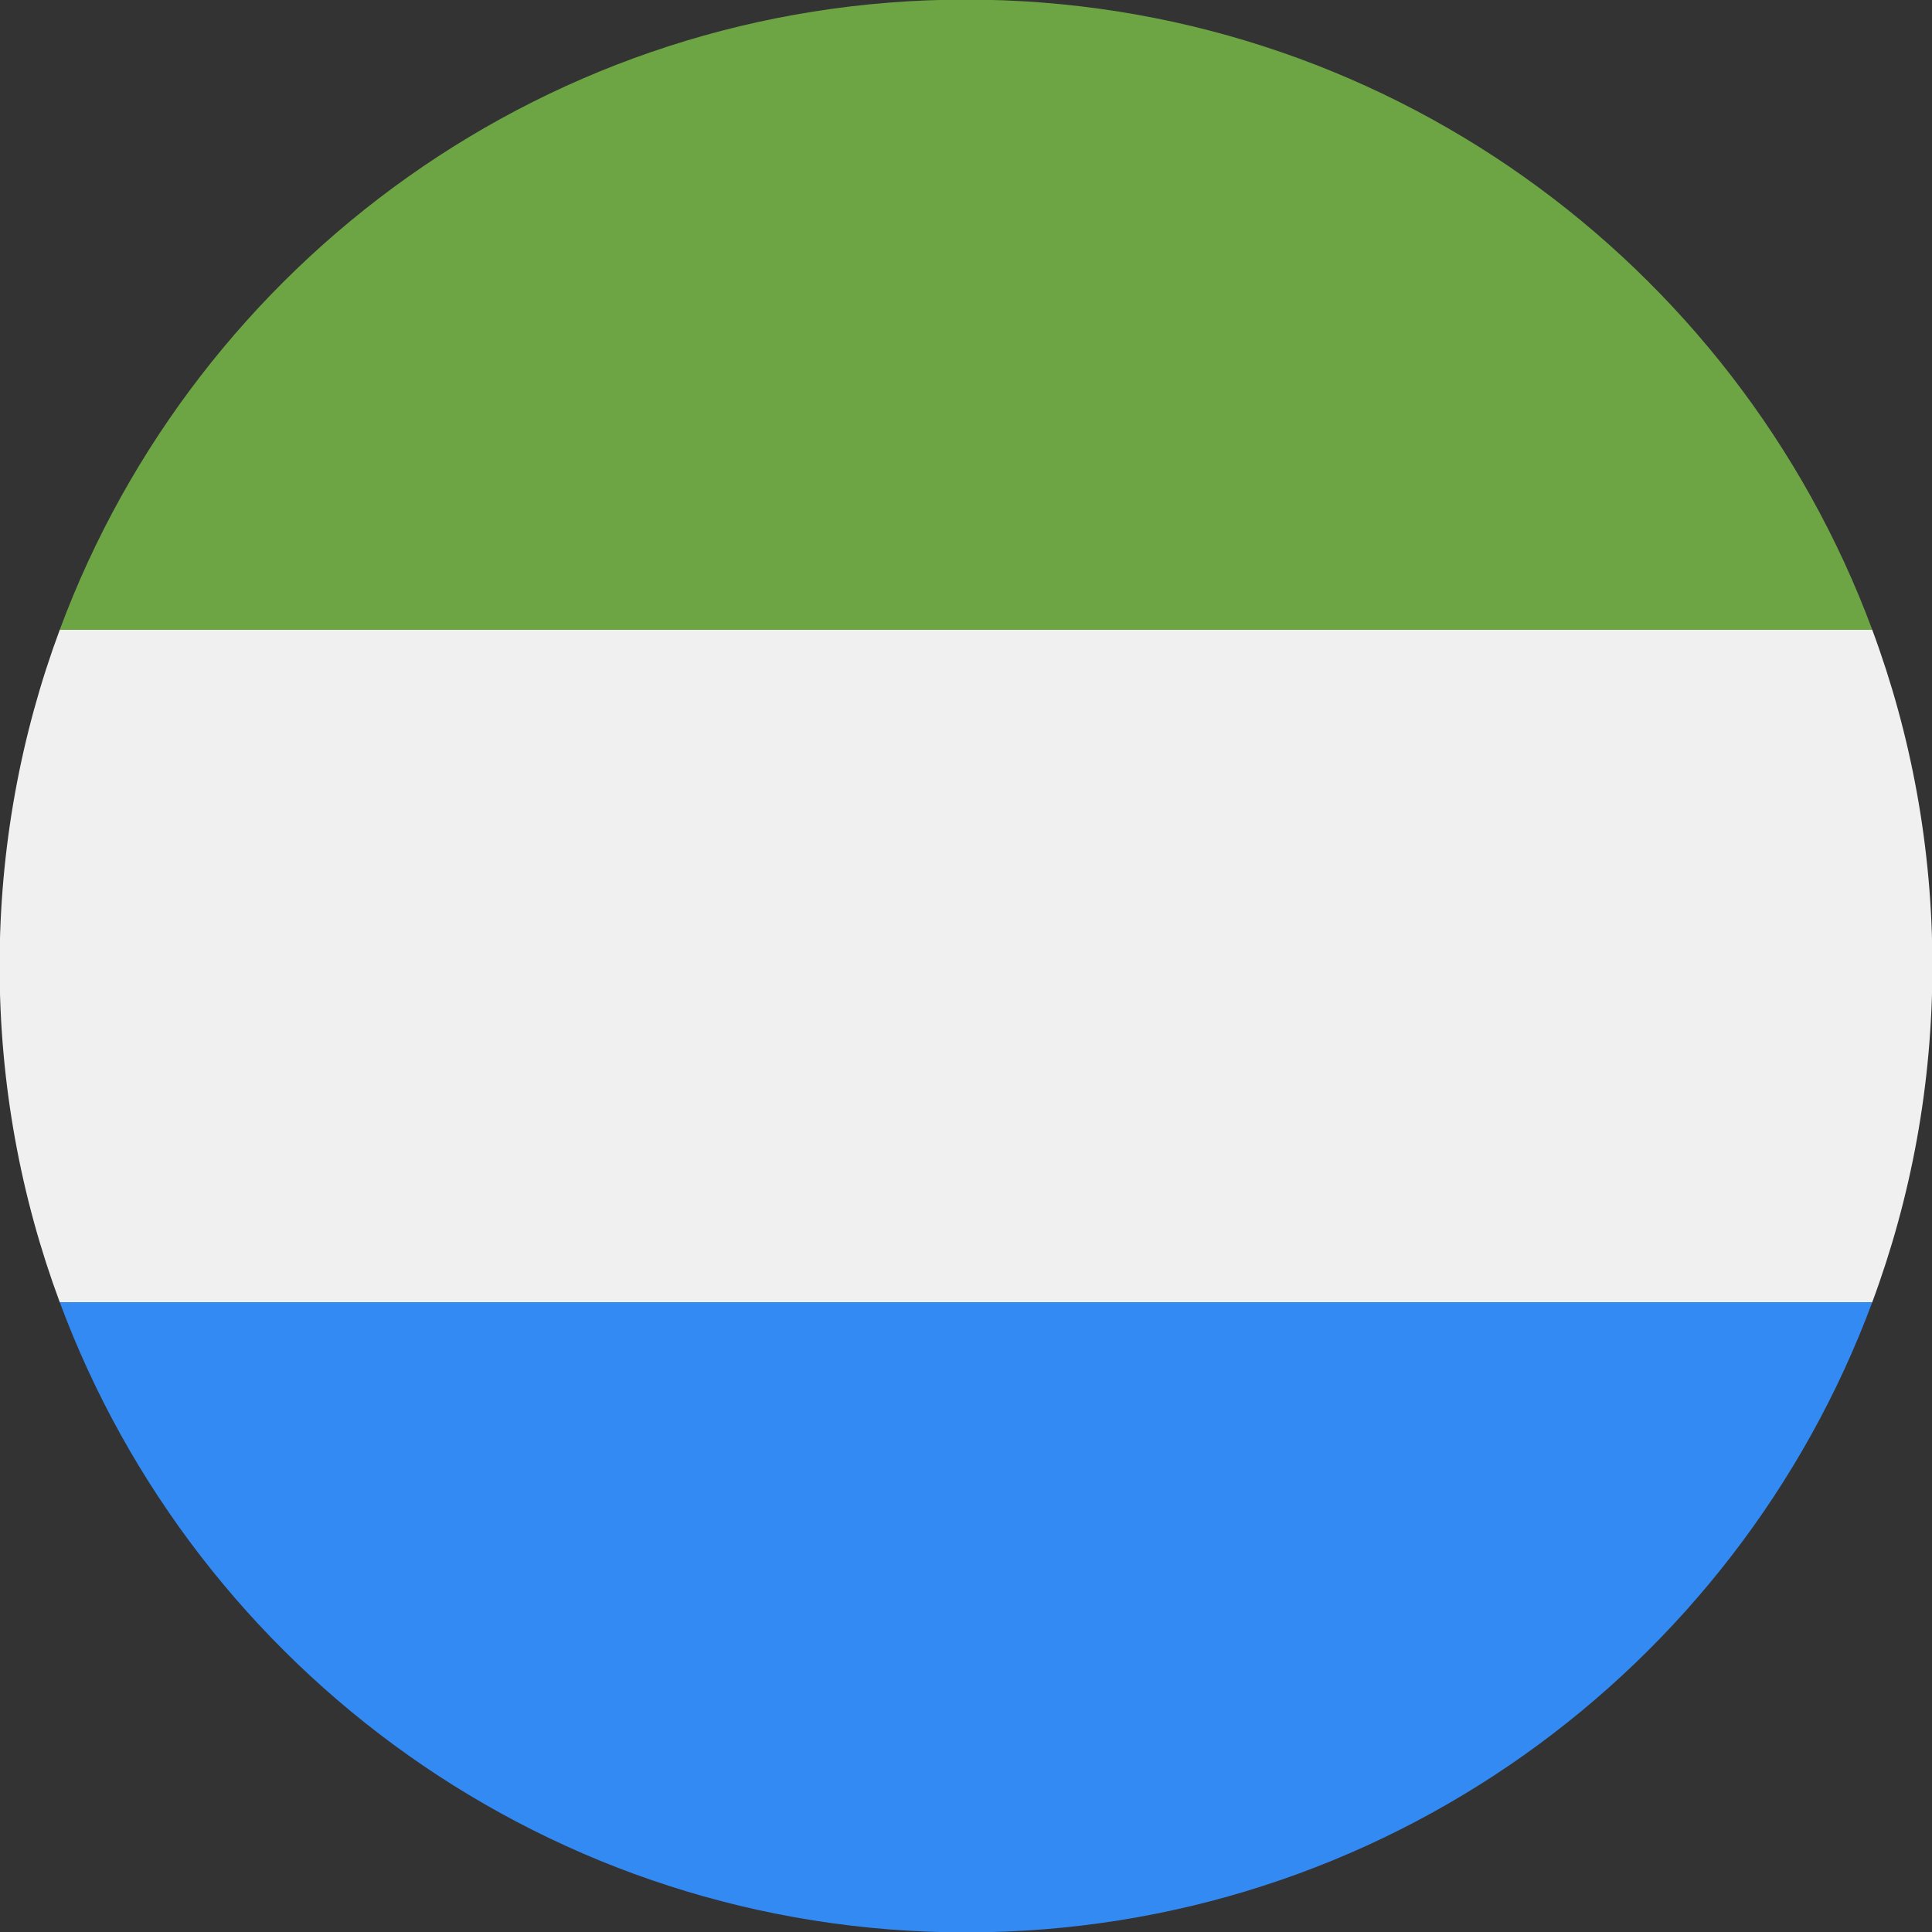
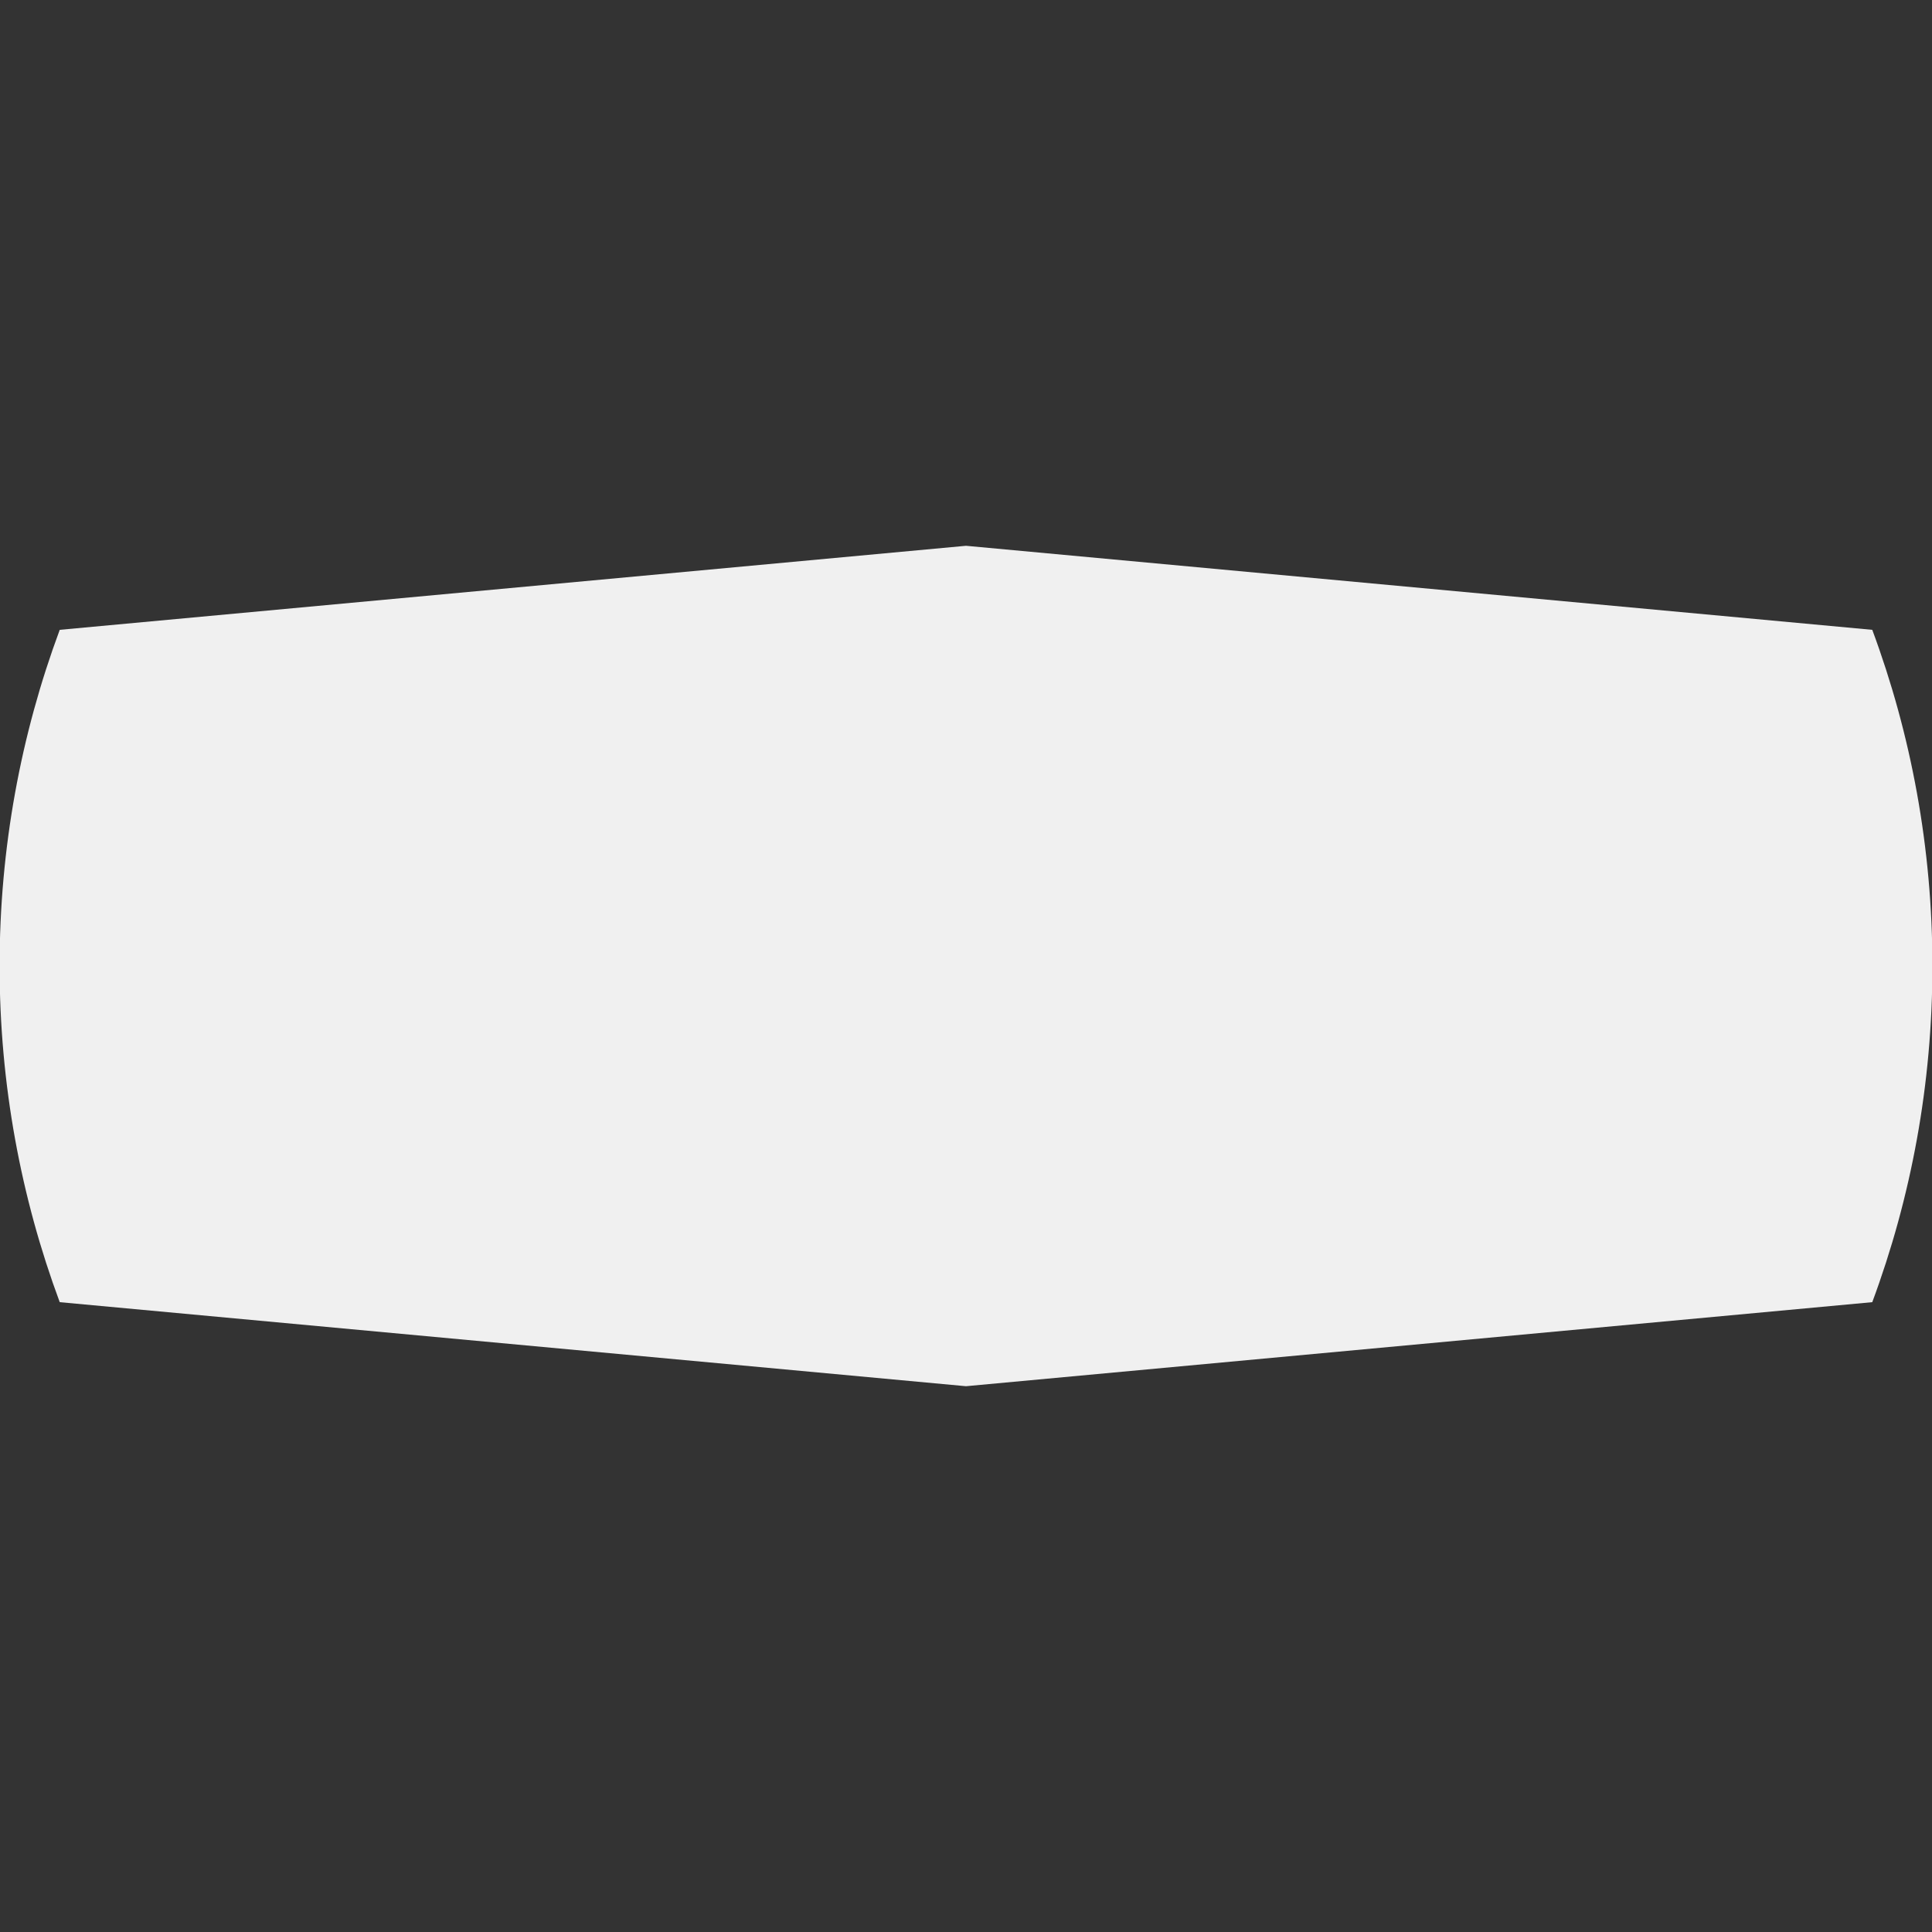
<svg xmlns="http://www.w3.org/2000/svg" width="24px" height="24px" viewBox="0 0 24 24" version="1.1">
  <rect x="0" y="0" width="24" height="24" fill="#333333" stroke="none" />
  <title>sle</title>
  <desc>Created with Sketch.</desc>
  <g id="sle" stroke="none" stroke-width="1" fill="none" fill-rule="evenodd">
    <g id="Group" transform="translate(-0.005, -0.005)" fill-rule="nonzero">
      <path d="M23.263,16.181 C23.746,14.88 24.01,13.473 24.01,12.005 C24.01,10.537 23.746,9.13 23.263,7.829 L12.005,6.785 L0.747,7.829 C0.264,9.13 0,10.537 0,12.005 C0,13.473 0.264,14.88 0.747,16.181 L12.005,17.225 L23.263,16.181 Z" id="Path" fill="#F0F0F0" />
-       <path d="M12.005,24.01 C17.167,24.01 21.567,20.752 23.263,16.181 L0.747,16.181 C2.443,20.752 6.843,24.01 12.005,24.01 Z" id="Path" fill="#338AF3" />
-       <path d="M12.005,0 C6.843,0 2.443,3.258 0.747,7.829 L23.263,7.829 C21.567,3.258 17.167,0 12.005,0 Z" id="Path" fill="#6DA544" />
    </g>
  </g>
</svg>